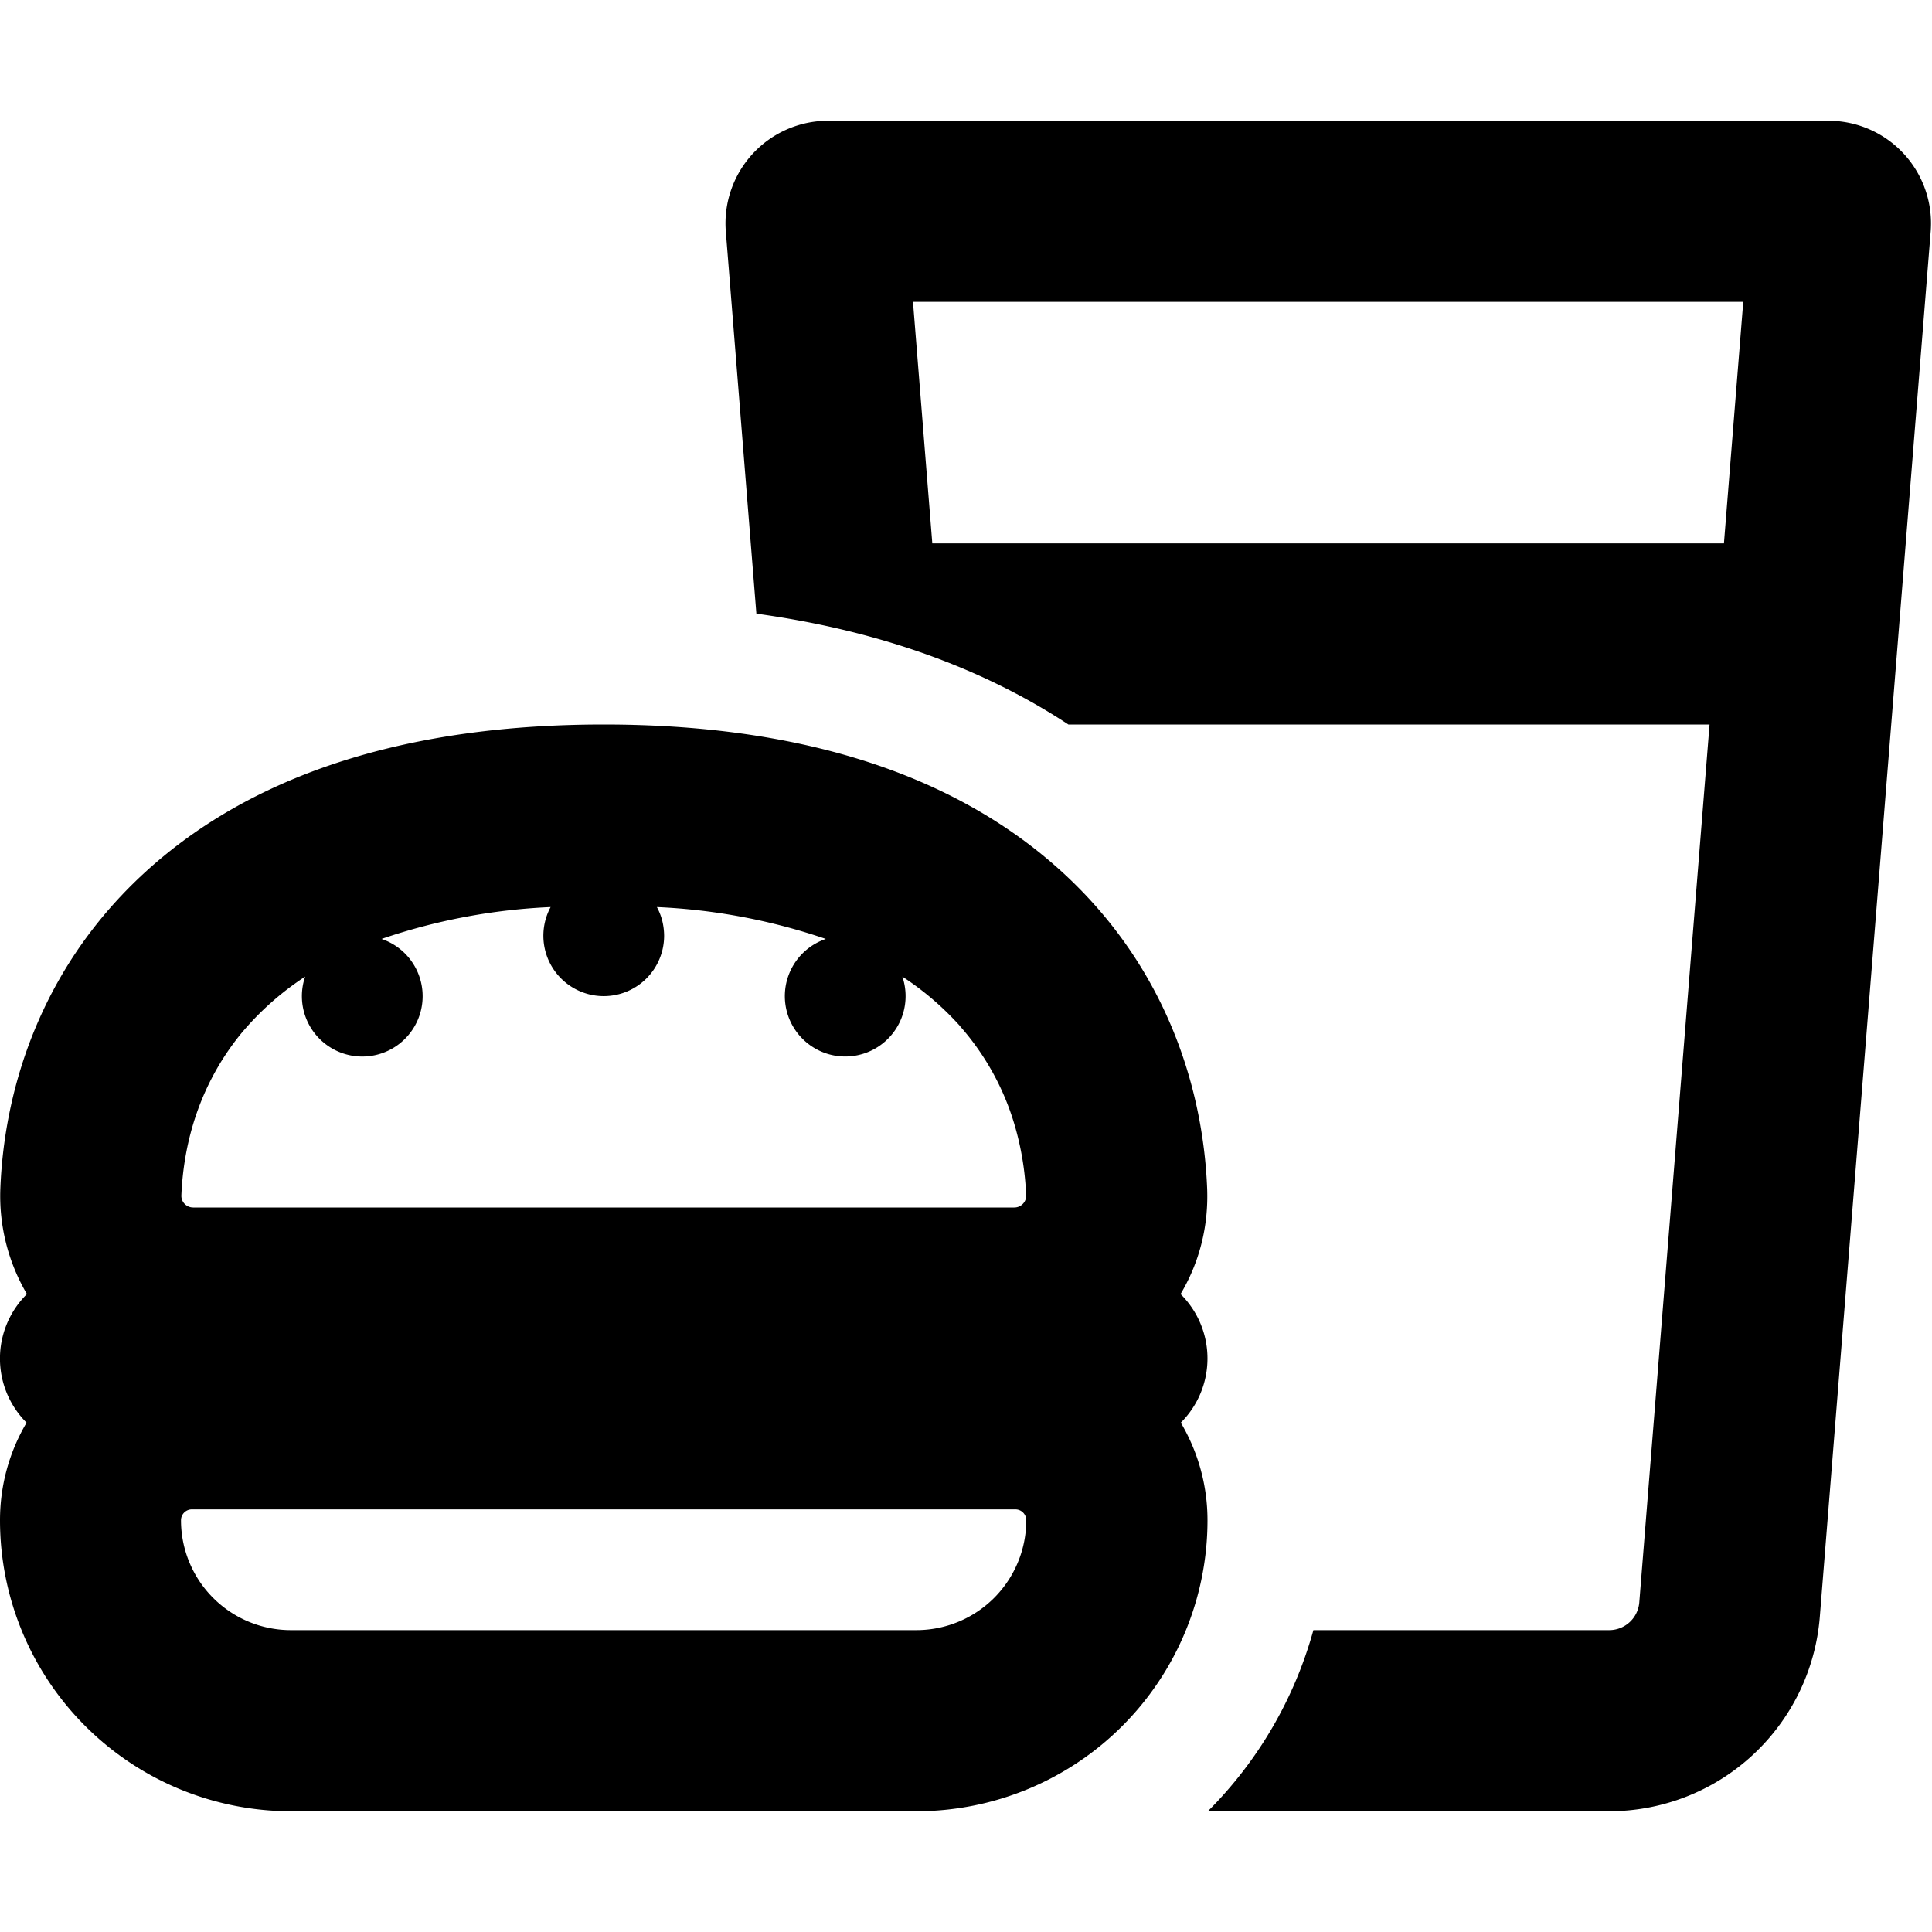
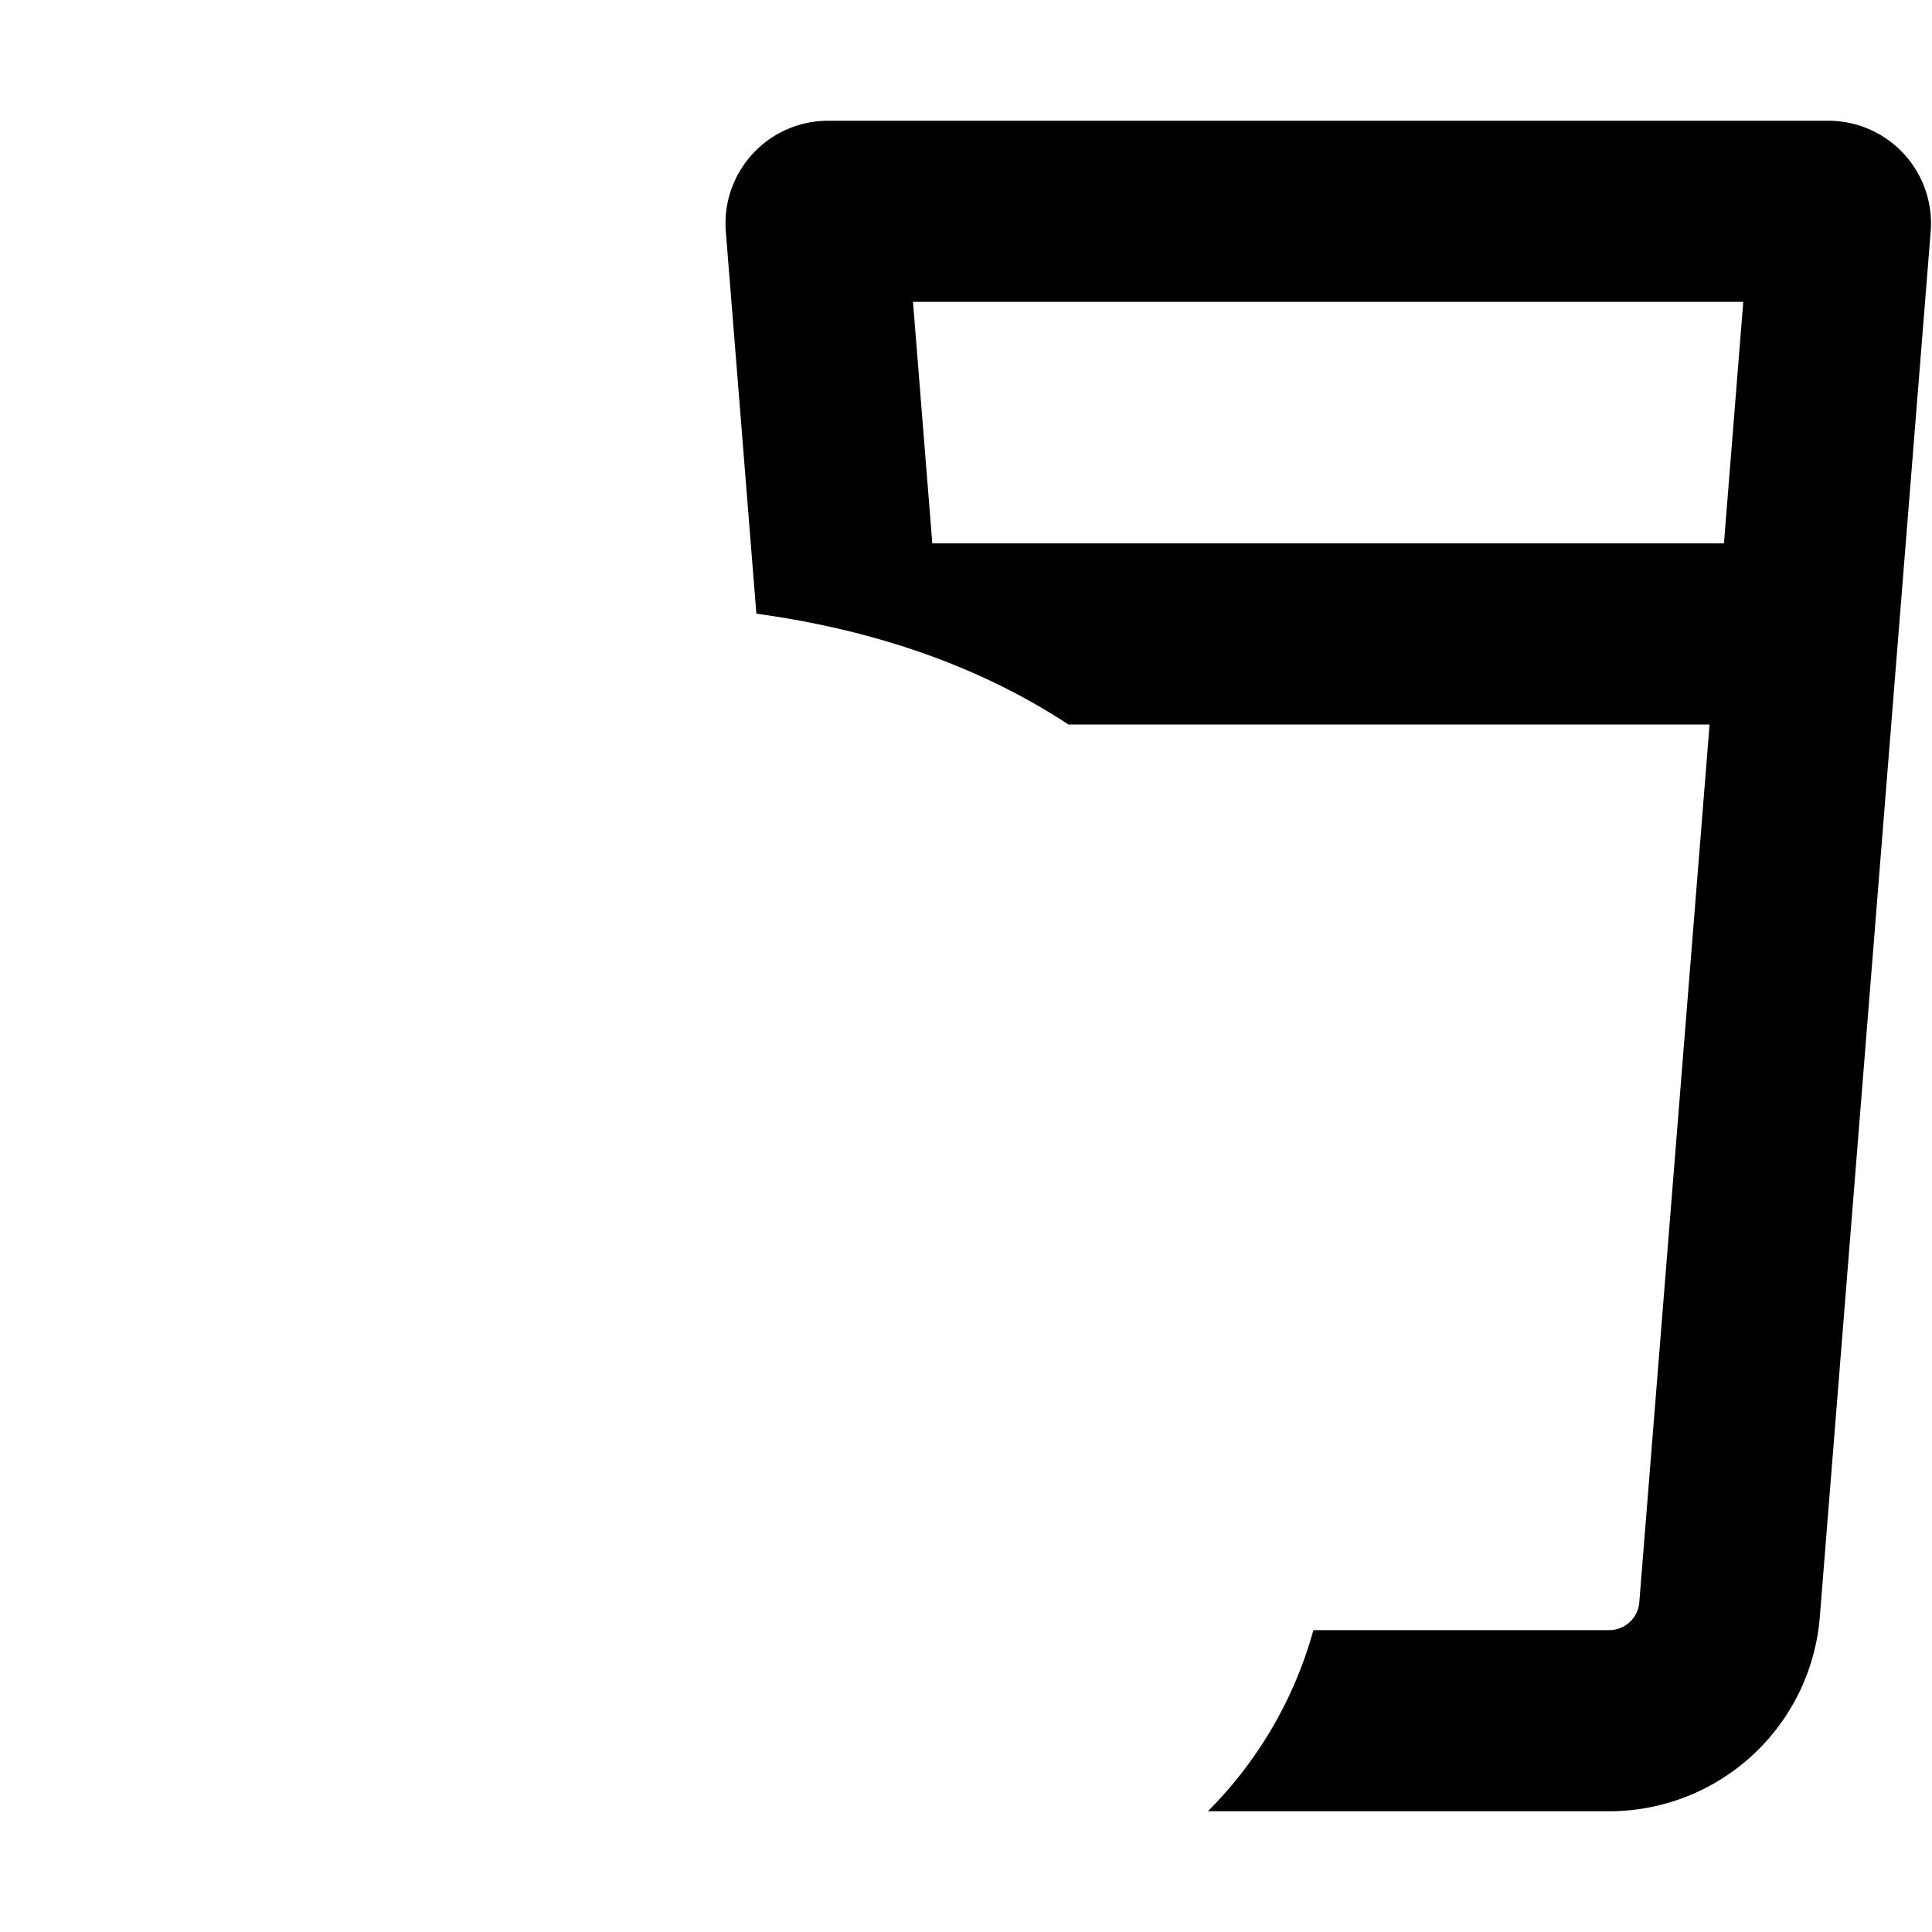
<svg xmlns="http://www.w3.org/2000/svg" fill="currentColor" class="vi" viewBox="0 0 16 16">
  <path d="M13.327 13.5h-2.45a3.4 3.4 0 0 1-.874 1.5h3.324a1.75 1.75 0 0 0 1.744-1.61l.918-11.472A.85.85 0 0 0 15.142 1H6.858a.85.85 0 0 0-.847.918l.253 3.164c.967.133 1.842.43 2.584.918h5.31l-.582 7.27a.25.25 0 0 1-.25.23m-5.605-9-.16-2h6.876l-.16 2z" />
-   <path d="M.223 10.717a1.6 1.6 0 0 1-.22-.877c.034-.854.355-1.875 1.255-2.667C2.147 6.391 3.41 6 5 6s2.853.391 3.742 1.173c.9.792 1.22 1.813 1.255 2.667.013.327-.07.625-.22.877a.75.75 0 0 1 .002 1.065c.14.237.221.513.221.809A2.41 2.41 0 0 1 7.59 15H2.41A2.41 2.41 0 0 1 0 12.59c0-.295.08-.571.22-.808a.75.75 0 0 1 .003-1.065M7.953 8.5a2.4 2.4 0 0 0-.48-.412.5.5 0 1 1-.634-.312 5 5 0 0 0-1.399-.264q.059.108.06.238a.5.5 0 1 1-.94-.238 5 5 0 0 0-1.4.264.5.5 0 1 1-.633.312 2.4 2.4 0 0 0-.529.47c-.193.236-.32.492-.398.75-.06.2-.09.4-.098.592-.002.055.043.1.098.1h6.8c.055 0 .1-.045.098-.1a2.4 2.4 0 0 0-.098-.592 2.15 2.15 0 0 0-.448-.808m-6.362 4a.09.09 0 0 0-.091.09.91.91 0 0 0 .91.91h5.18a.91.91 0 0 0 .91-.91.09.09 0 0 0-.09-.09z" />
</svg>